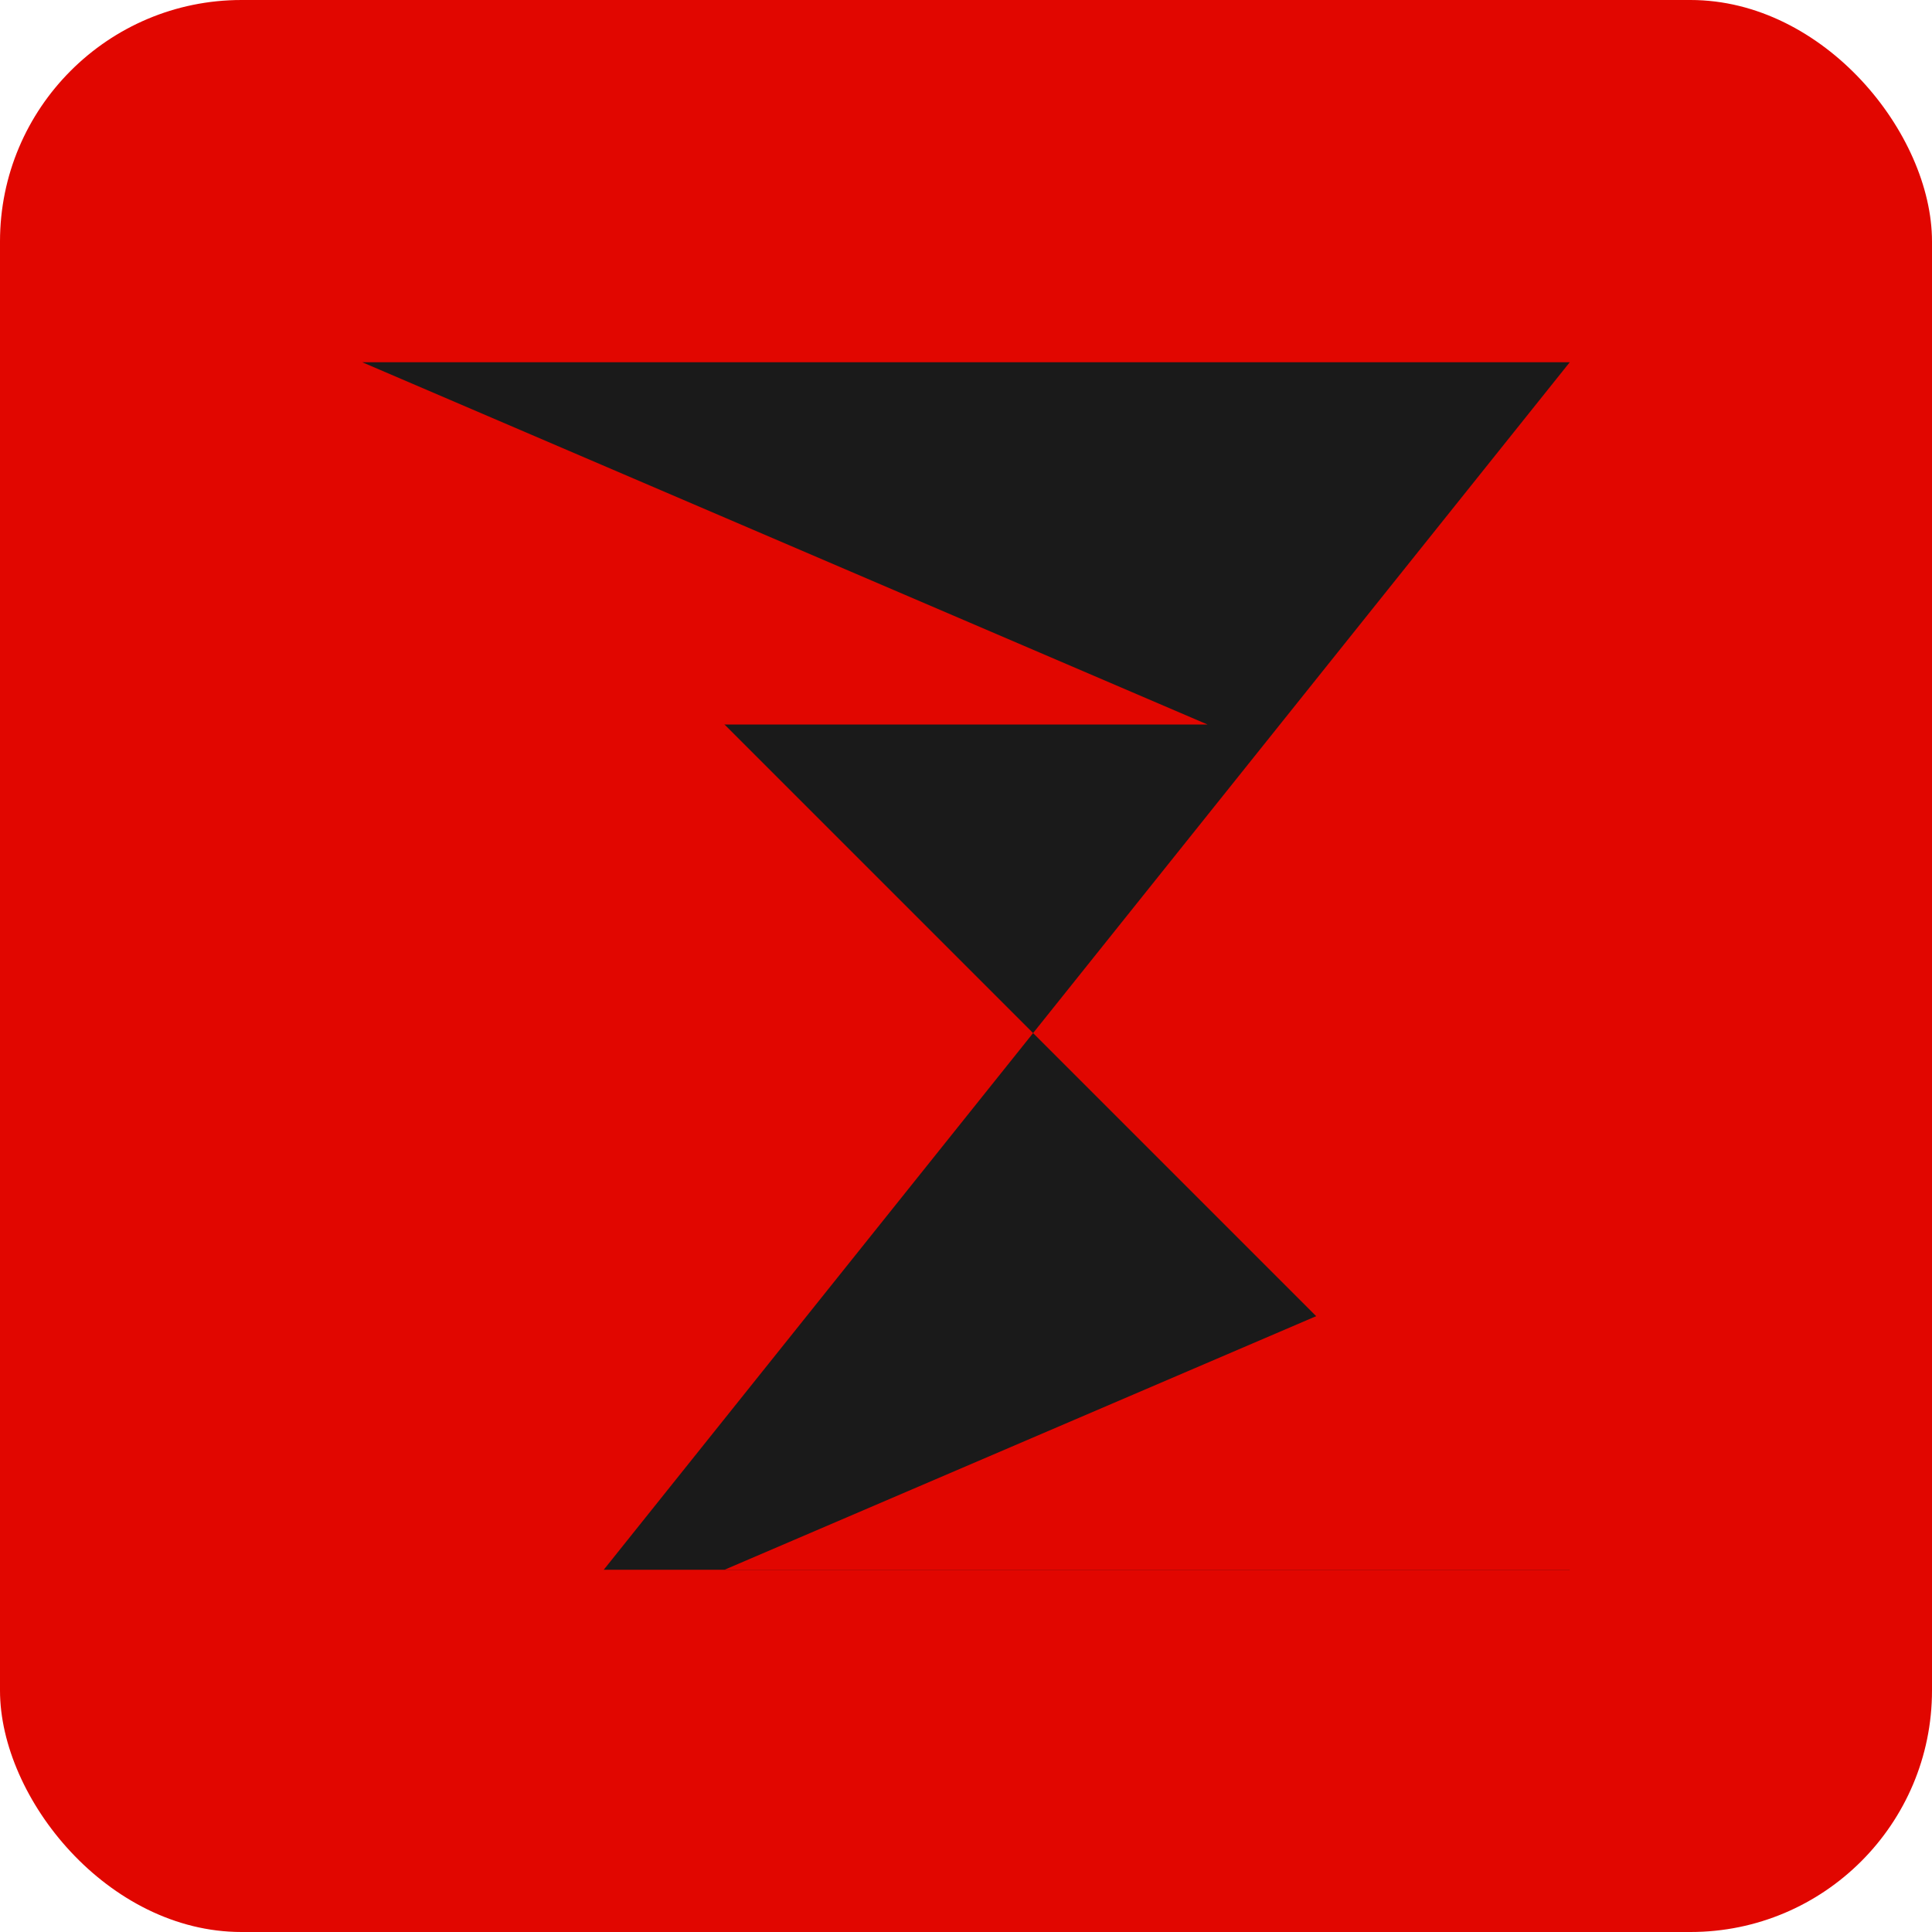
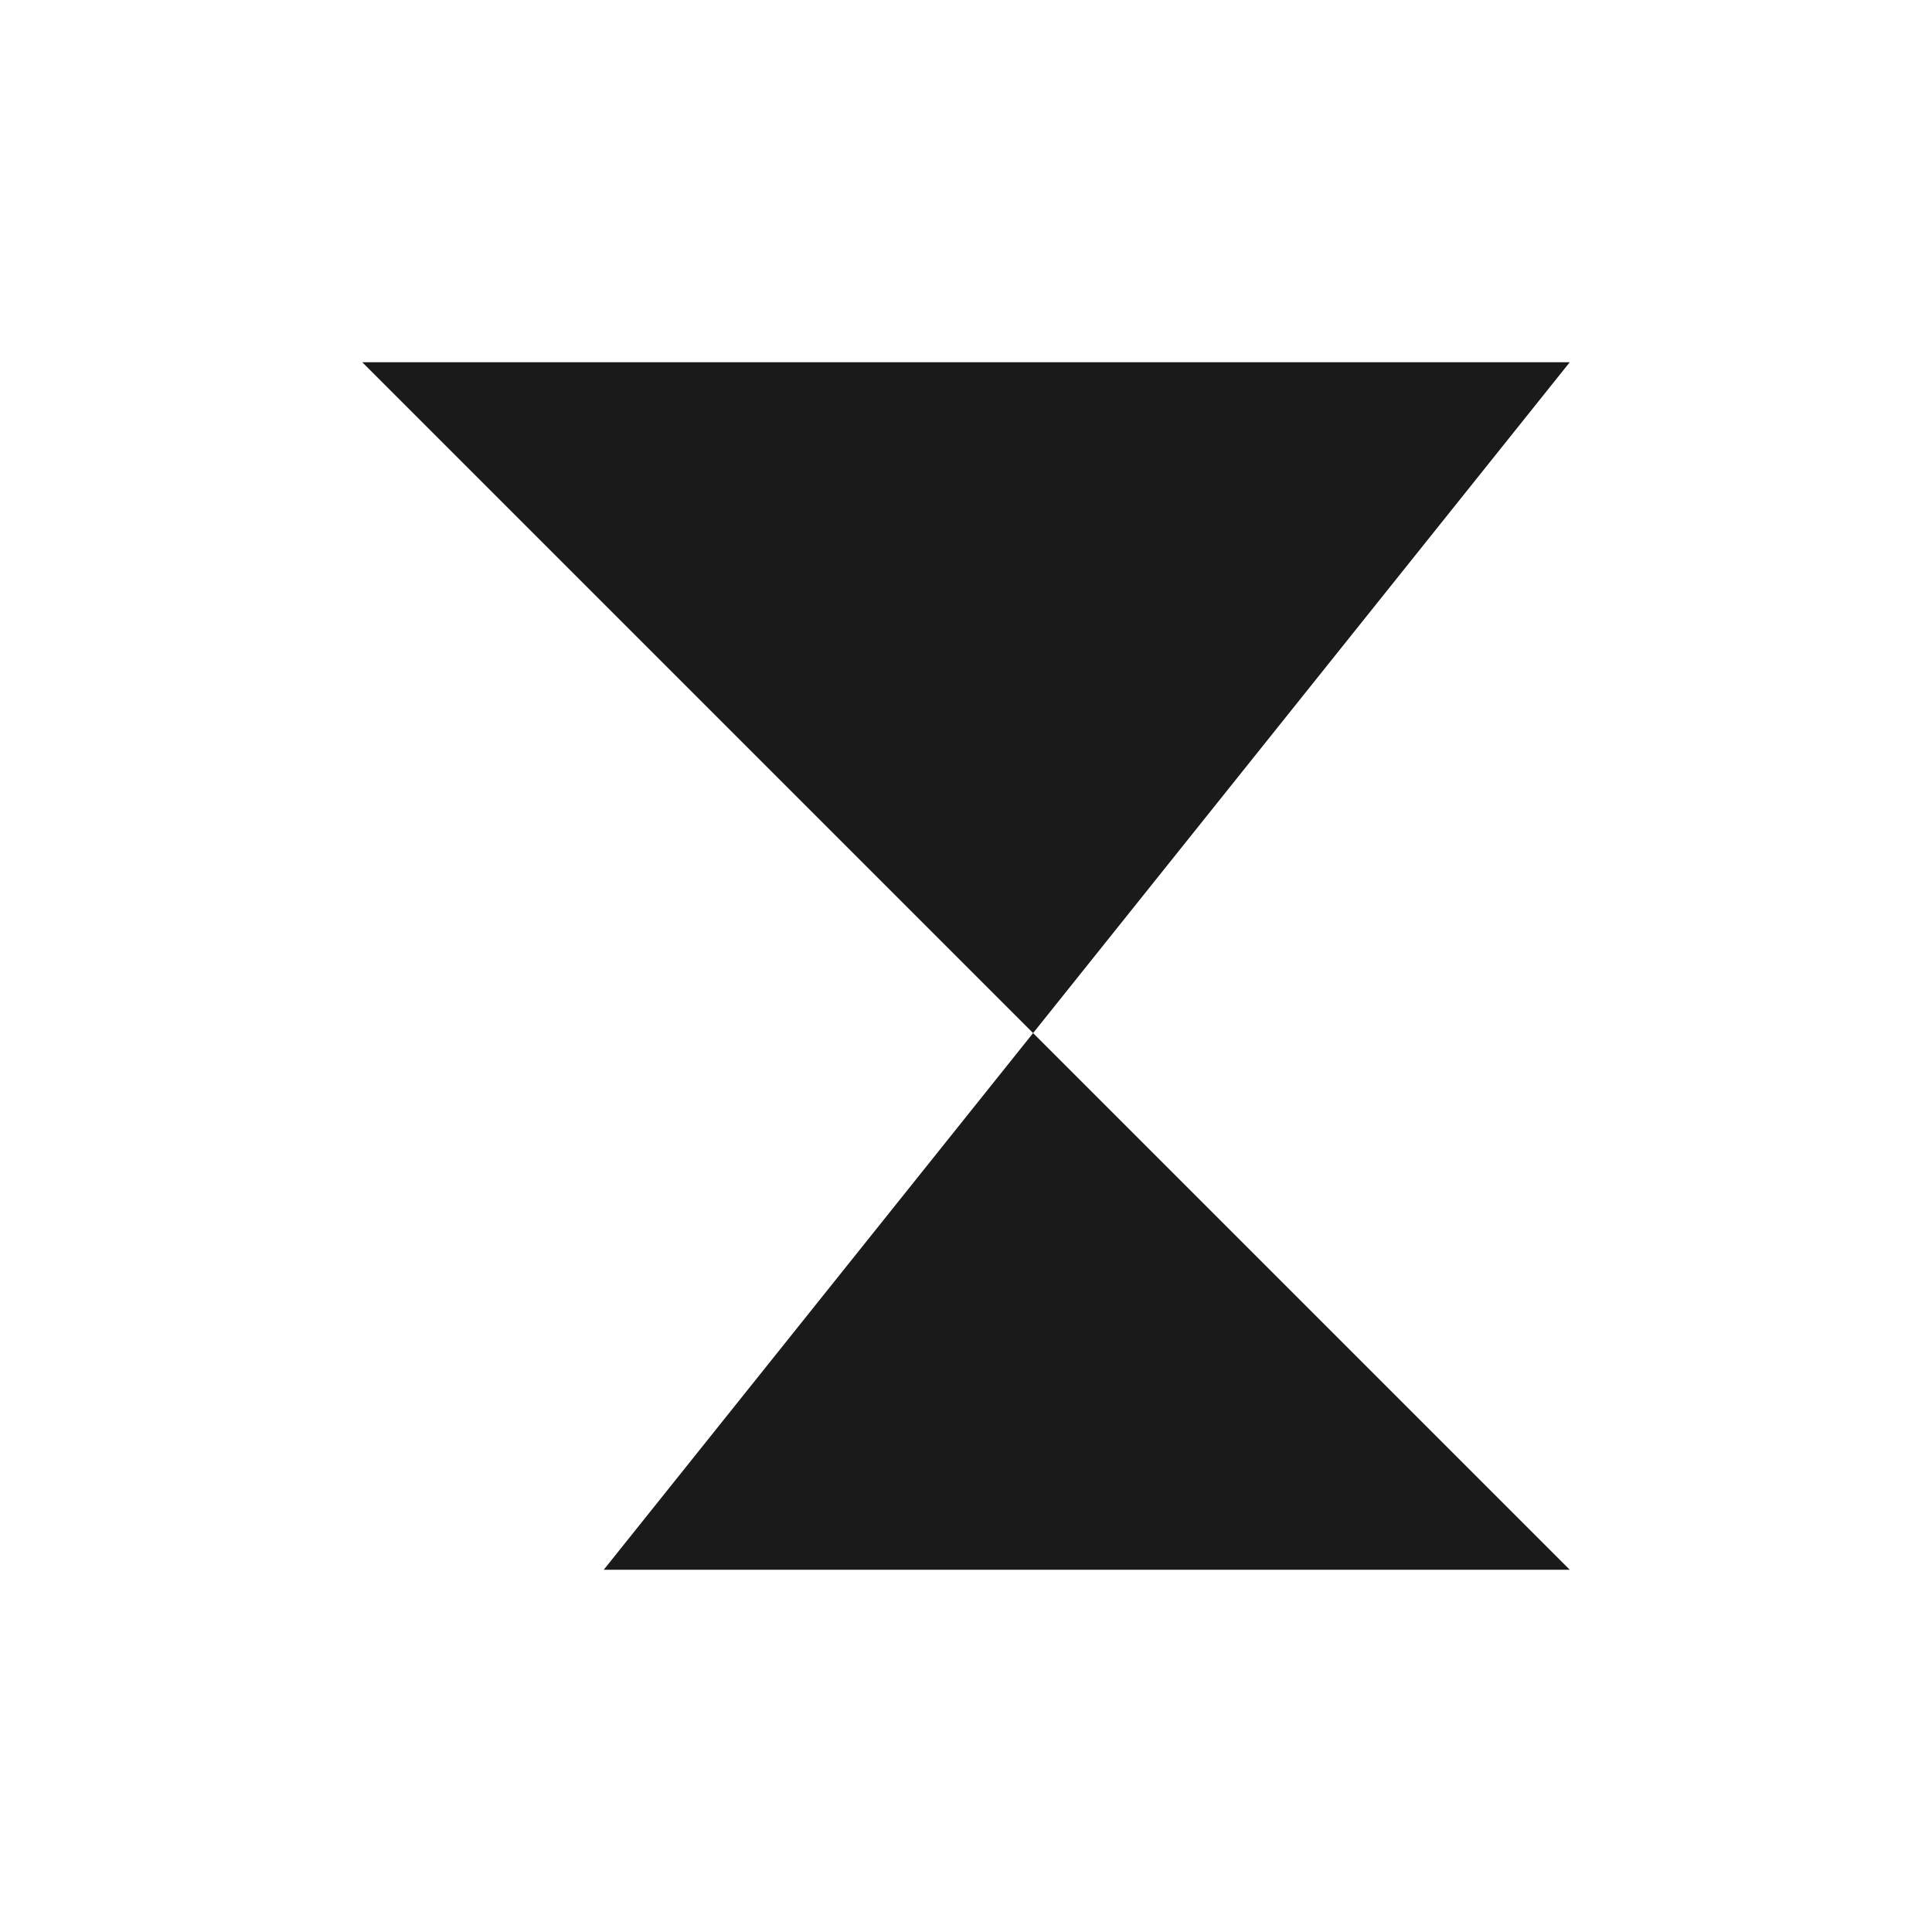
<svg xmlns="http://www.w3.org/2000/svg" viewBox="0 0 32 32" fill="none">
-   <rect width="32" height="32" rx="4" fill="#E10600" />
  <polygon points="6,6 26,6 10,26 26,26" fill="#1A1A1A" />
-   <polygon points="6,6 6,12 20,12" fill="#E10600" />
-   <polygon points="26,20 26,26 12,26" fill="#E10600" />
</svg>